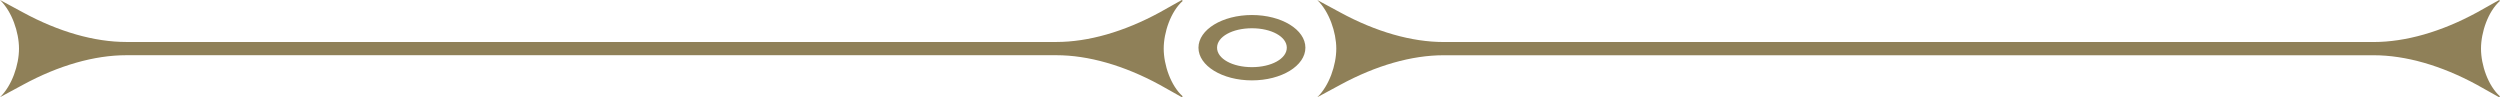
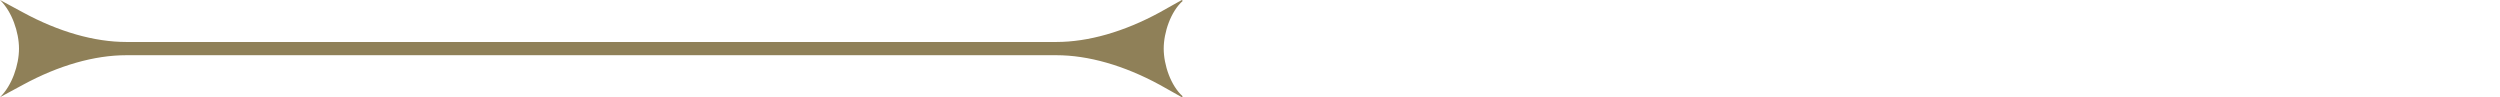
<svg xmlns="http://www.w3.org/2000/svg" id="Layer_2" data-name="Layer 2" viewBox="0 0 615.81 23.93">
  <defs>
    <style>
      .cls-1 {
        fill: #8f8058;
      }
    </style>
  </defs>
  <g id="Capa_1" data-name="Capa 1">
    <g>
-       <path class="cls-1" d="M308.38,3.7c-7.28,0-13.17,3.59-13.17,8.05s5.88,8.05,13.17,8.05,13.17-3.59,13.17-8.05-5.88-8.05-13.17-8.05ZM308.38,16.54c-4.79,0-8.59-2.07-8.59-4.79s3.8-4.79,8.59-4.79,8.59,2.07,8.59,4.79-3.81,4.79-8.59,4.79Z" />
-       <path class="cls-1" d="M611.13,11.97c0-4.02,1.74-9.14,4.68-11.75l-.22-.21-5.44,3.05c-8.81,4.79-17.62,7.29-25.46,7.29h-229.1c-7.84,0-16.65-2.5-25.46-7.29l-5.65-3.05c2.93,2.83,4.68,7.94,4.68,11.97s-1.74,9.14-4.68,11.97l5.65-3.05c8.81-4.79,17.62-7.29,25.46-7.29h229.1c7.84,0,16.65,2.5,25.46,7.29l5.44,3.05.22-.21c-2.94-2.62-4.68-7.73-4.68-11.75Z" />
      <path class="cls-1" d="M291.33.21l-.22-.21-5.44,3.05c-8.81,4.79-17.62,7.29-25.46,7.29H31.11c-7.84,0-16.65-2.5-25.46-7.29L0,0c2.94,2.83,4.68,7.94,4.68,11.97s-1.74,9.14-4.68,11.97l5.65-3.05c8.81-4.79,17.62-7.29,25.46-7.29h229.1c7.84,0,16.65,2.5,25.46,7.29l5.44,3.05.22-.21c-2.94-2.62-4.68-7.73-4.68-11.75s1.74-9.14,4.68-11.75Z" />
    </g>
  </g>
</svg>